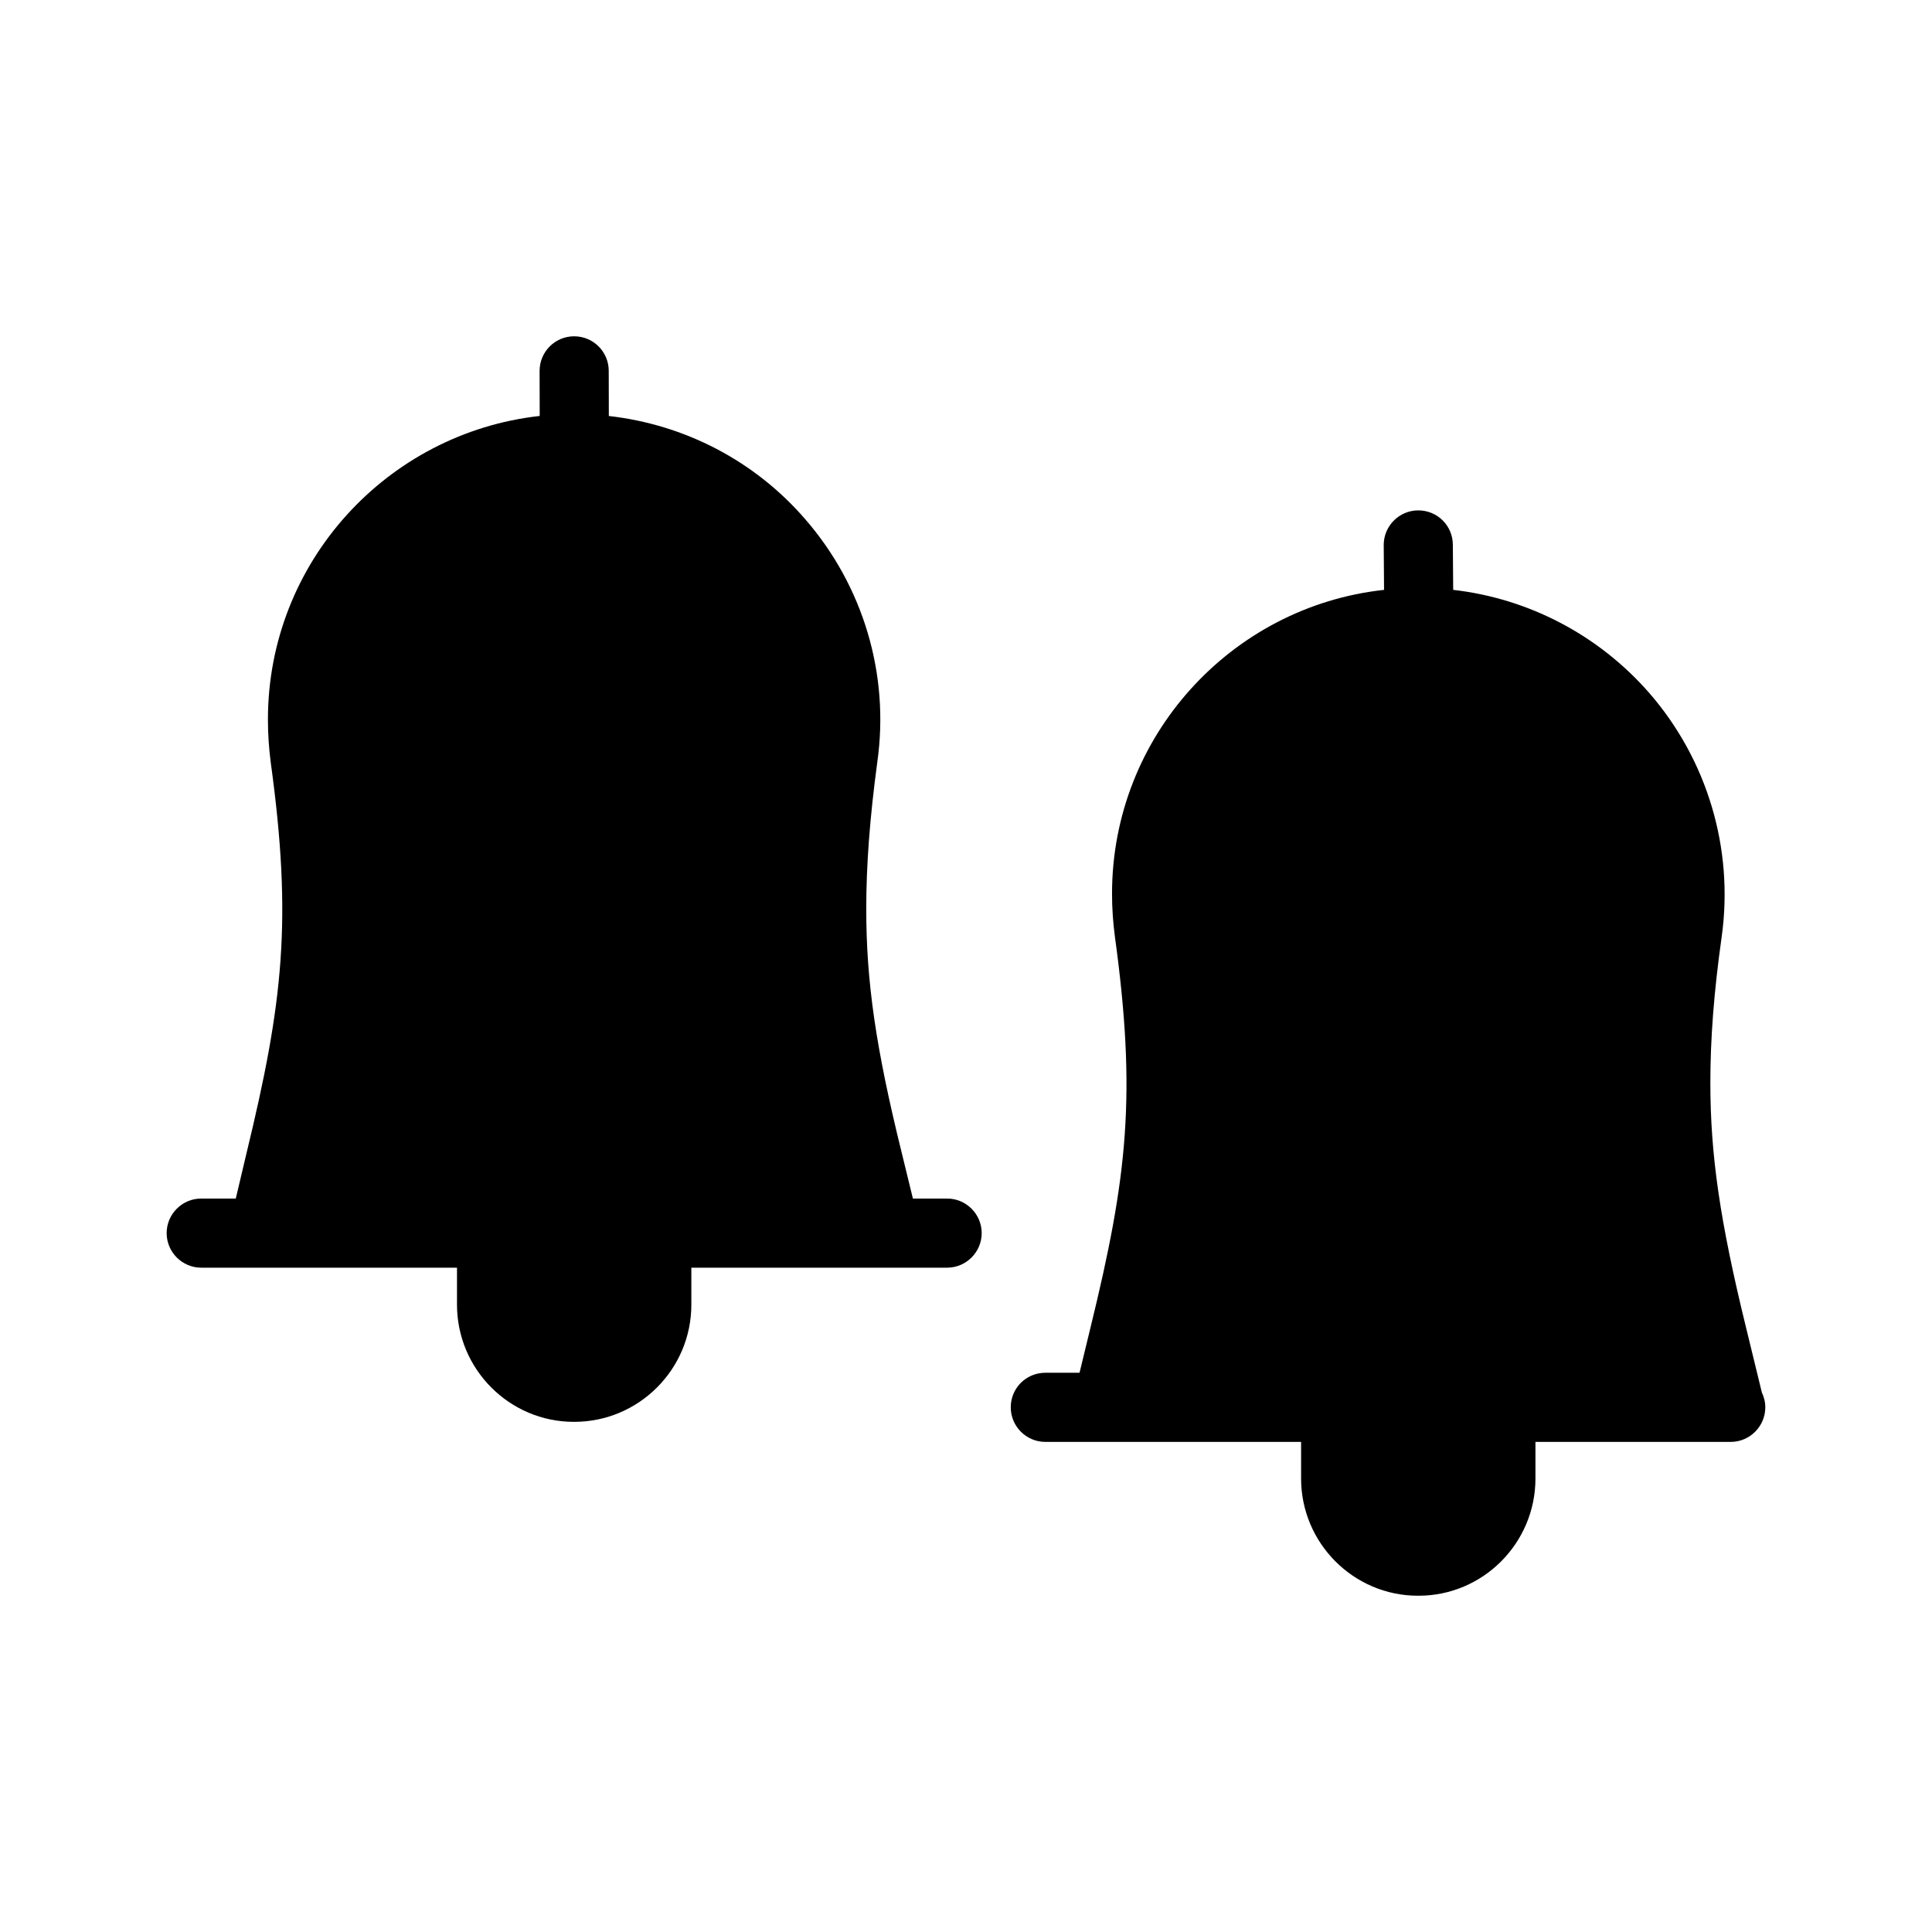
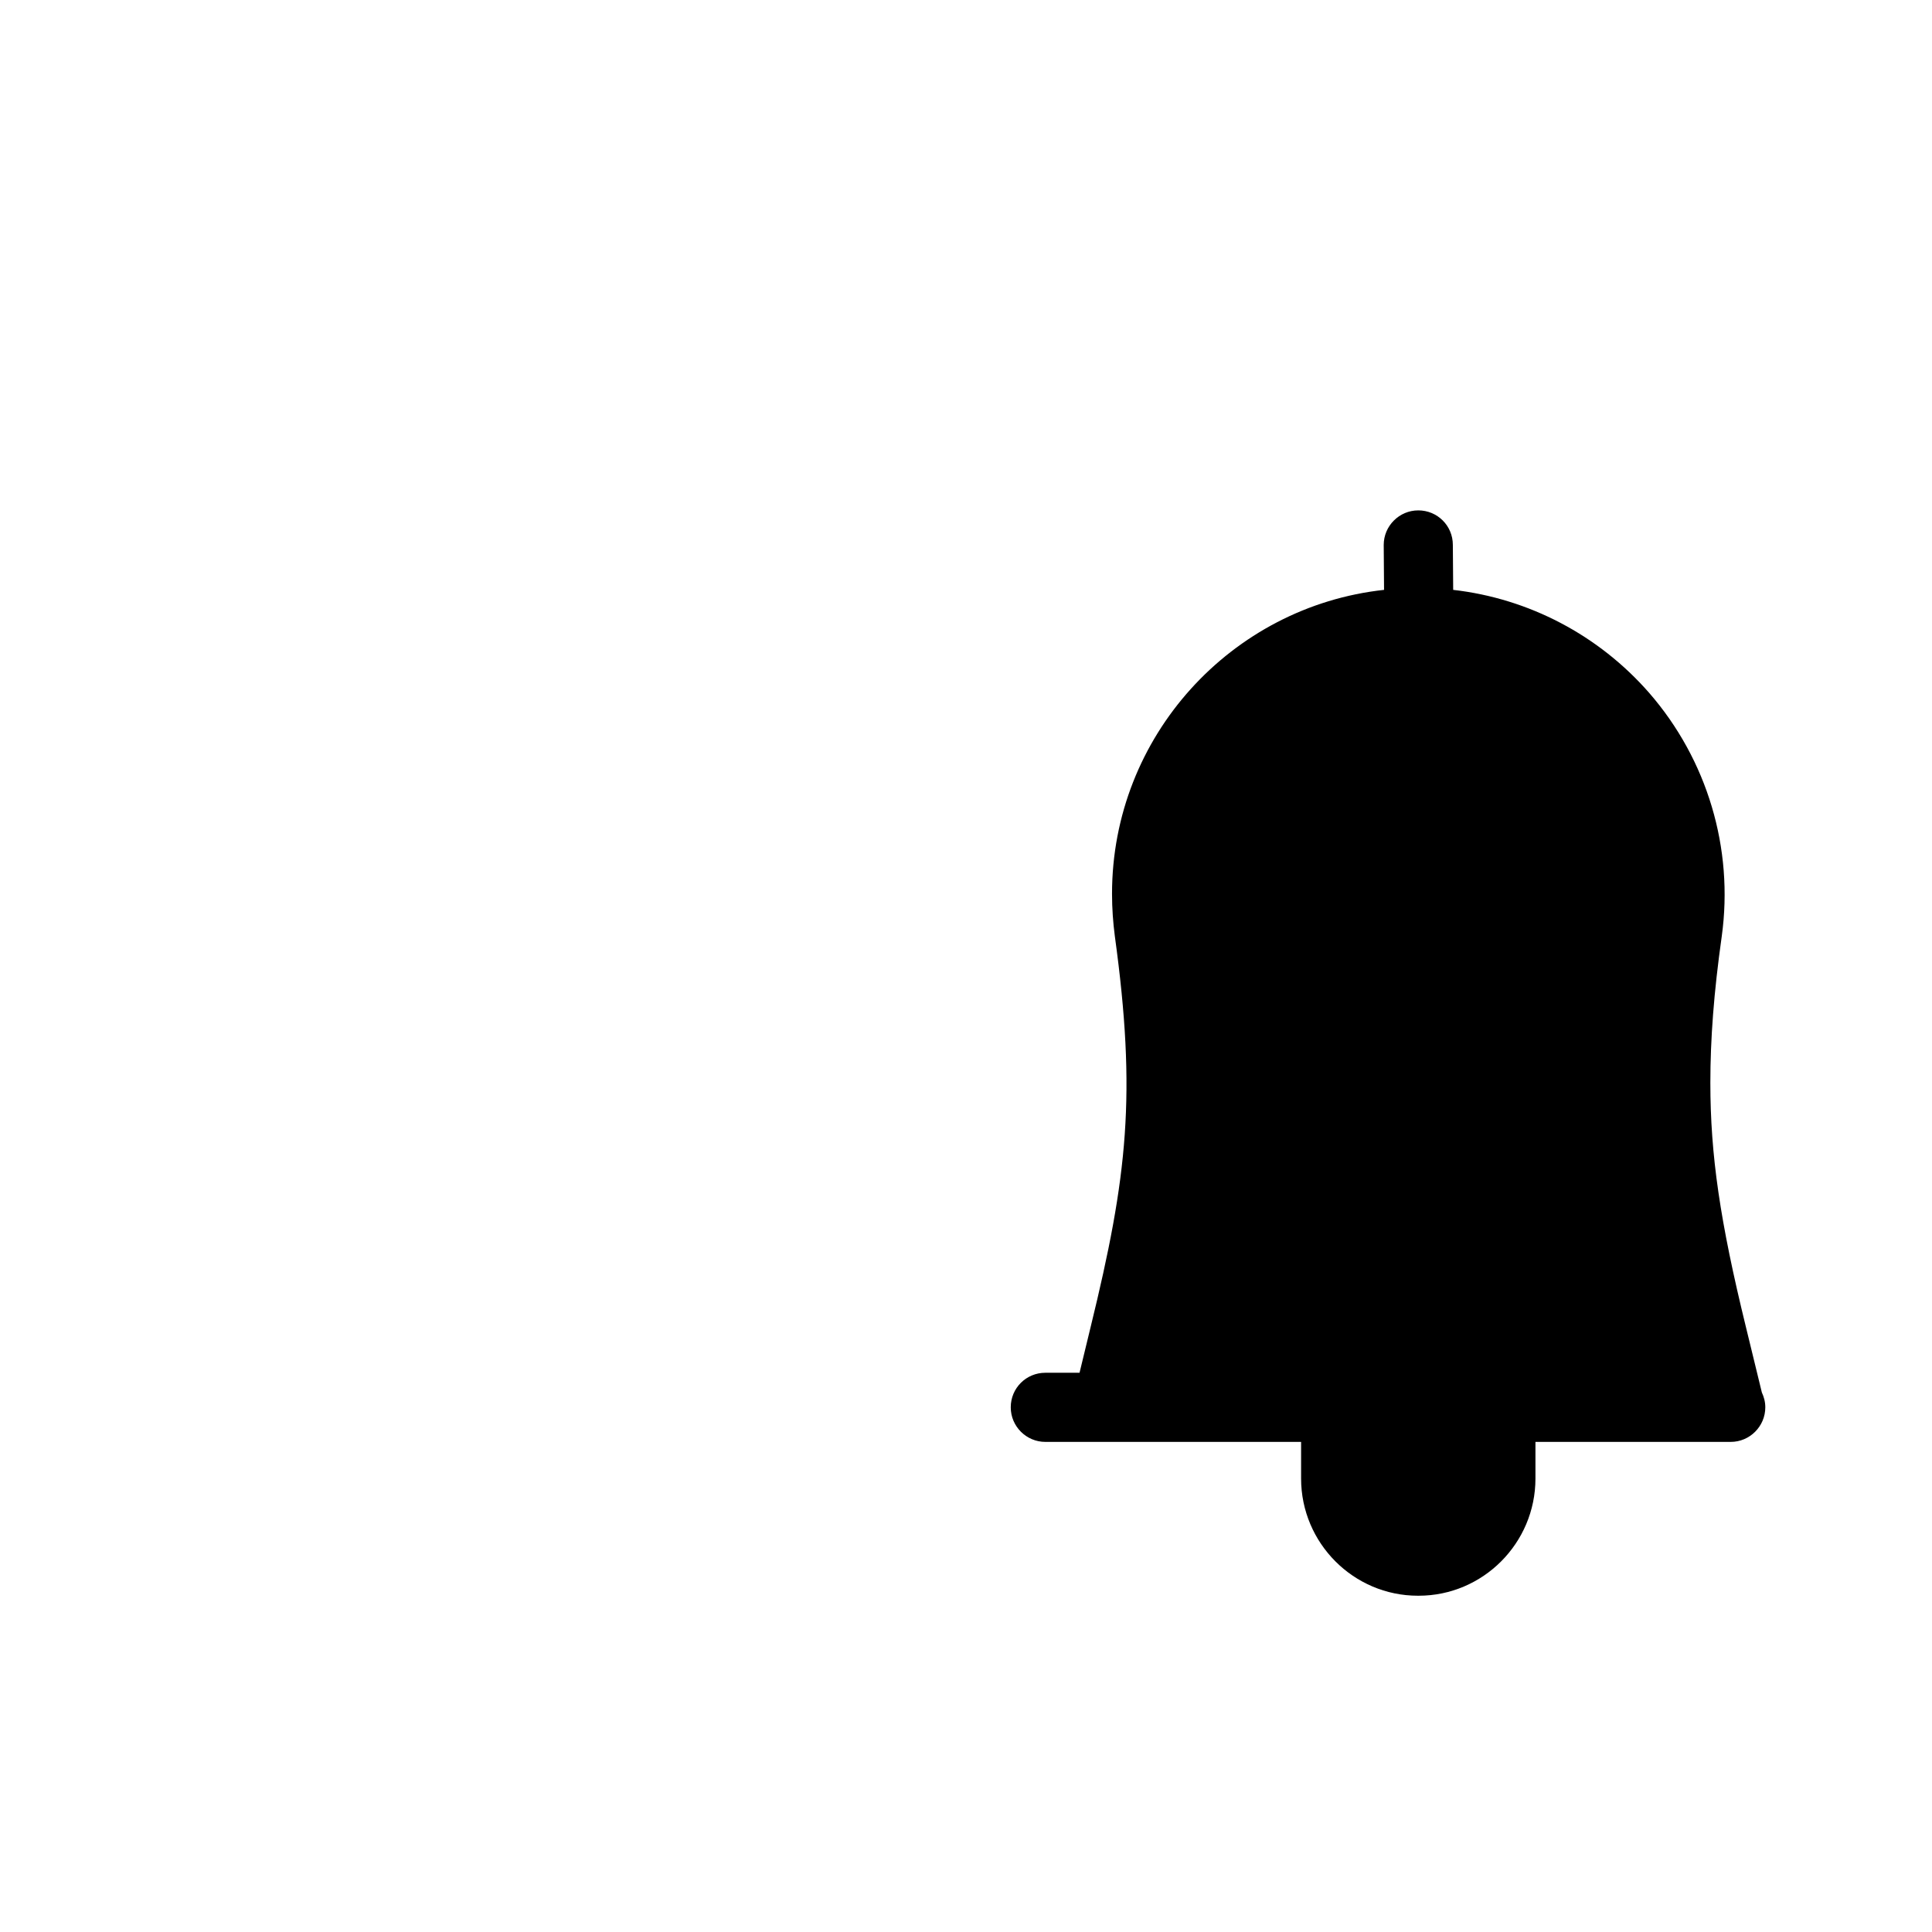
<svg xmlns="http://www.w3.org/2000/svg" fill="#000000" width="800px" height="800px" version="1.1" viewBox="144 144 512 512">
  <g>
    <path d="m610.91 513.02-4.215-17.312c-6.871-28.031-9.434-45.617-9.434-64.762 0-11.543 0.914-23.906 3.023-38.84 3.207-23.266-3.848-46.809-19.238-64.488-13.375-15.297-31.879-25.008-51.938-27.297l-0.09-11.906c0-5.129-4.121-9.16-9.16-9.16s-9.16 4.121-9.16 9.16l0.09 11.906c-40.488 4.398-72.09 38.84-72.09 80.52 0 3.938 0.273 7.602 0.734 11.176 5.769 42.047 3.391 63.664-6.414 103.69l-2.93 12.09h-9.07c-5.039 0-9.16 4.031-9.16 9.16 0 5.039 4.121 9.16 9.16 9.16h67.785v9.711c0 17.129 13.922 31.055 30.961 31.055h0.184c17.039 0 30.961-13.922 30.961-31.055v-9.711h51.57 0.184c5.039 0 9.16-4.121 9.16-9.16 0.004-1.465-0.363-2.746-0.914-3.938z" />
-     <path d="m395 461.63h-9.07l-2.93-12c-6.961-28.121-9.434-45.617-9.434-64.762 0-11.543 0.914-23.91 2.93-38.93 3.297-23.266-3.758-46.719-19.145-64.395-13.355-15.422-31.891-25.027-52.004-27.301l-0.027-11.98c-0.008-5.055-4.106-9.141-9.16-9.141h-0.02c-5.062 0.008-9.152 4.125-9.141 9.18l0.027 11.93c-40.457 4.504-72.023 38.801-72.023 80.441 0 3.938 0.273 7.695 0.73 11.266 5.769 41.953 3.297 63.664-6.41 103.69l-2.84 12h-9.16c-5.039 0-9.16 4.121-9.16 9.16 0 5.039 4.121 9.16 9.16 9.16h67.785v9.801c0 17.129 13.922 31.055 30.961 31.055h0.09c17.129 0 31.055-13.922 31.055-31.055v-9.801h51.57 0.184 16.031c5.039 0 9.16-4.121 9.16-9.16 0-5.039-4.121-9.16-9.16-9.16z" />
  </g>
</svg>